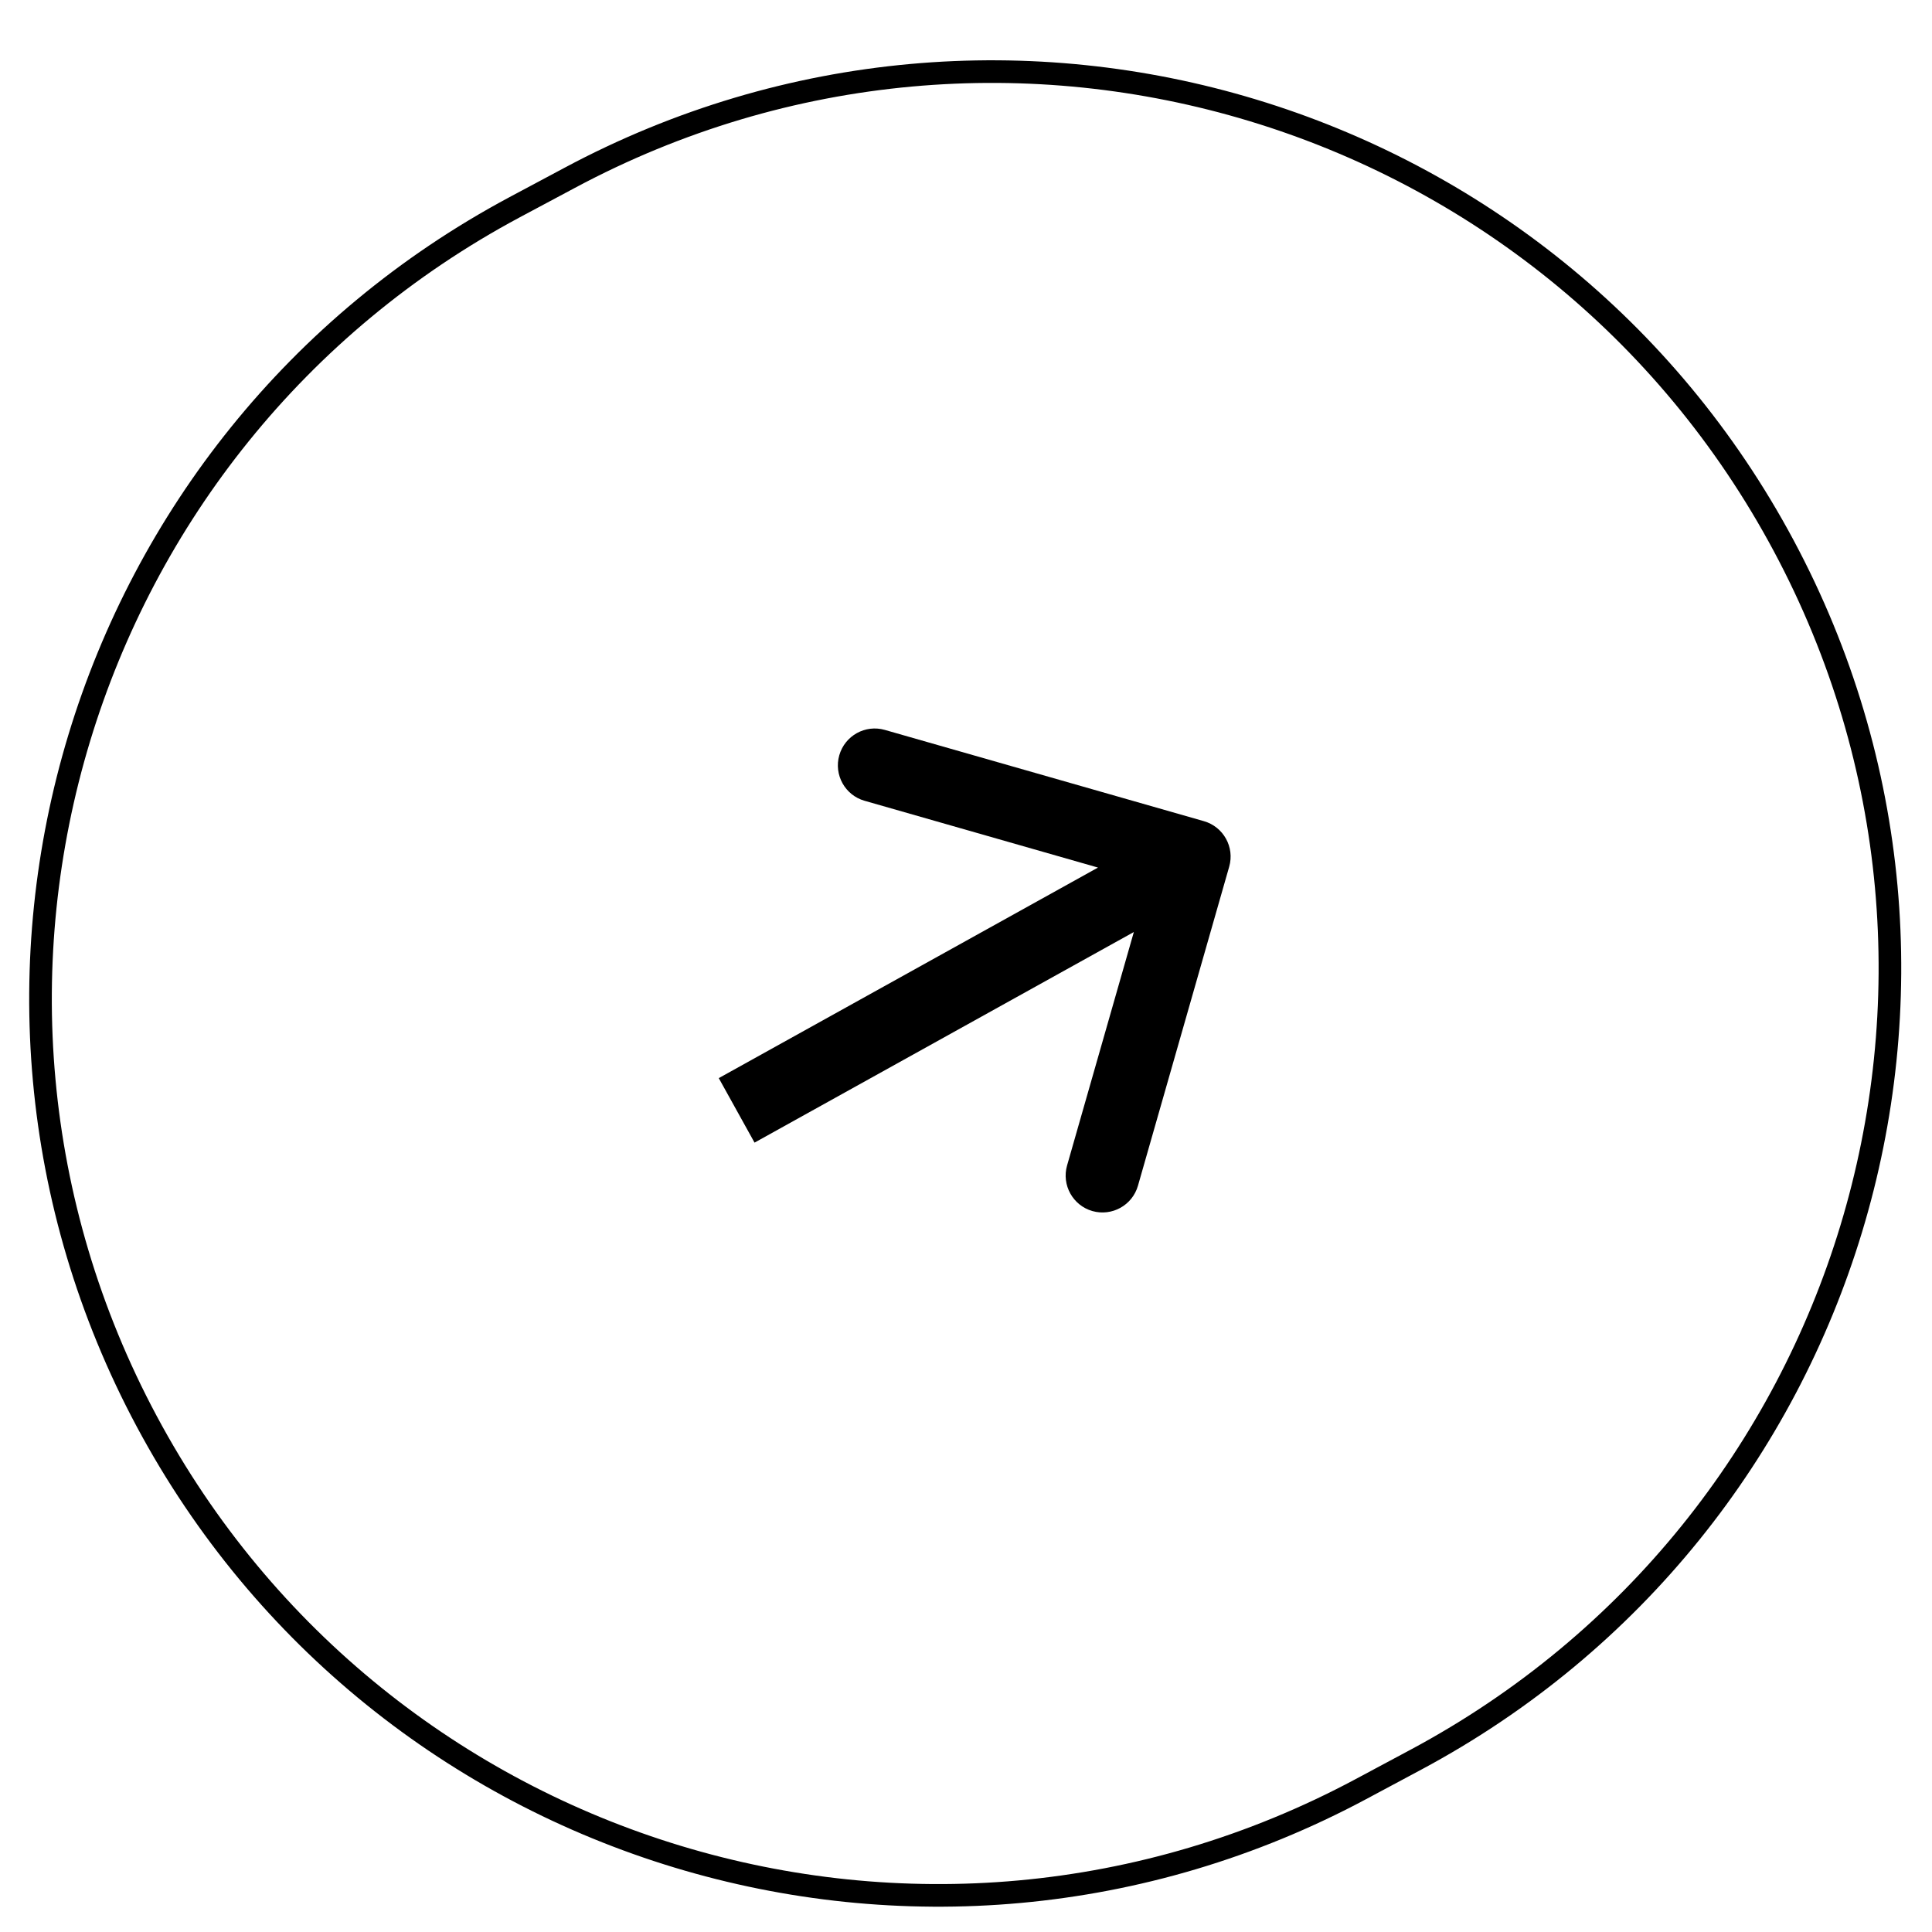
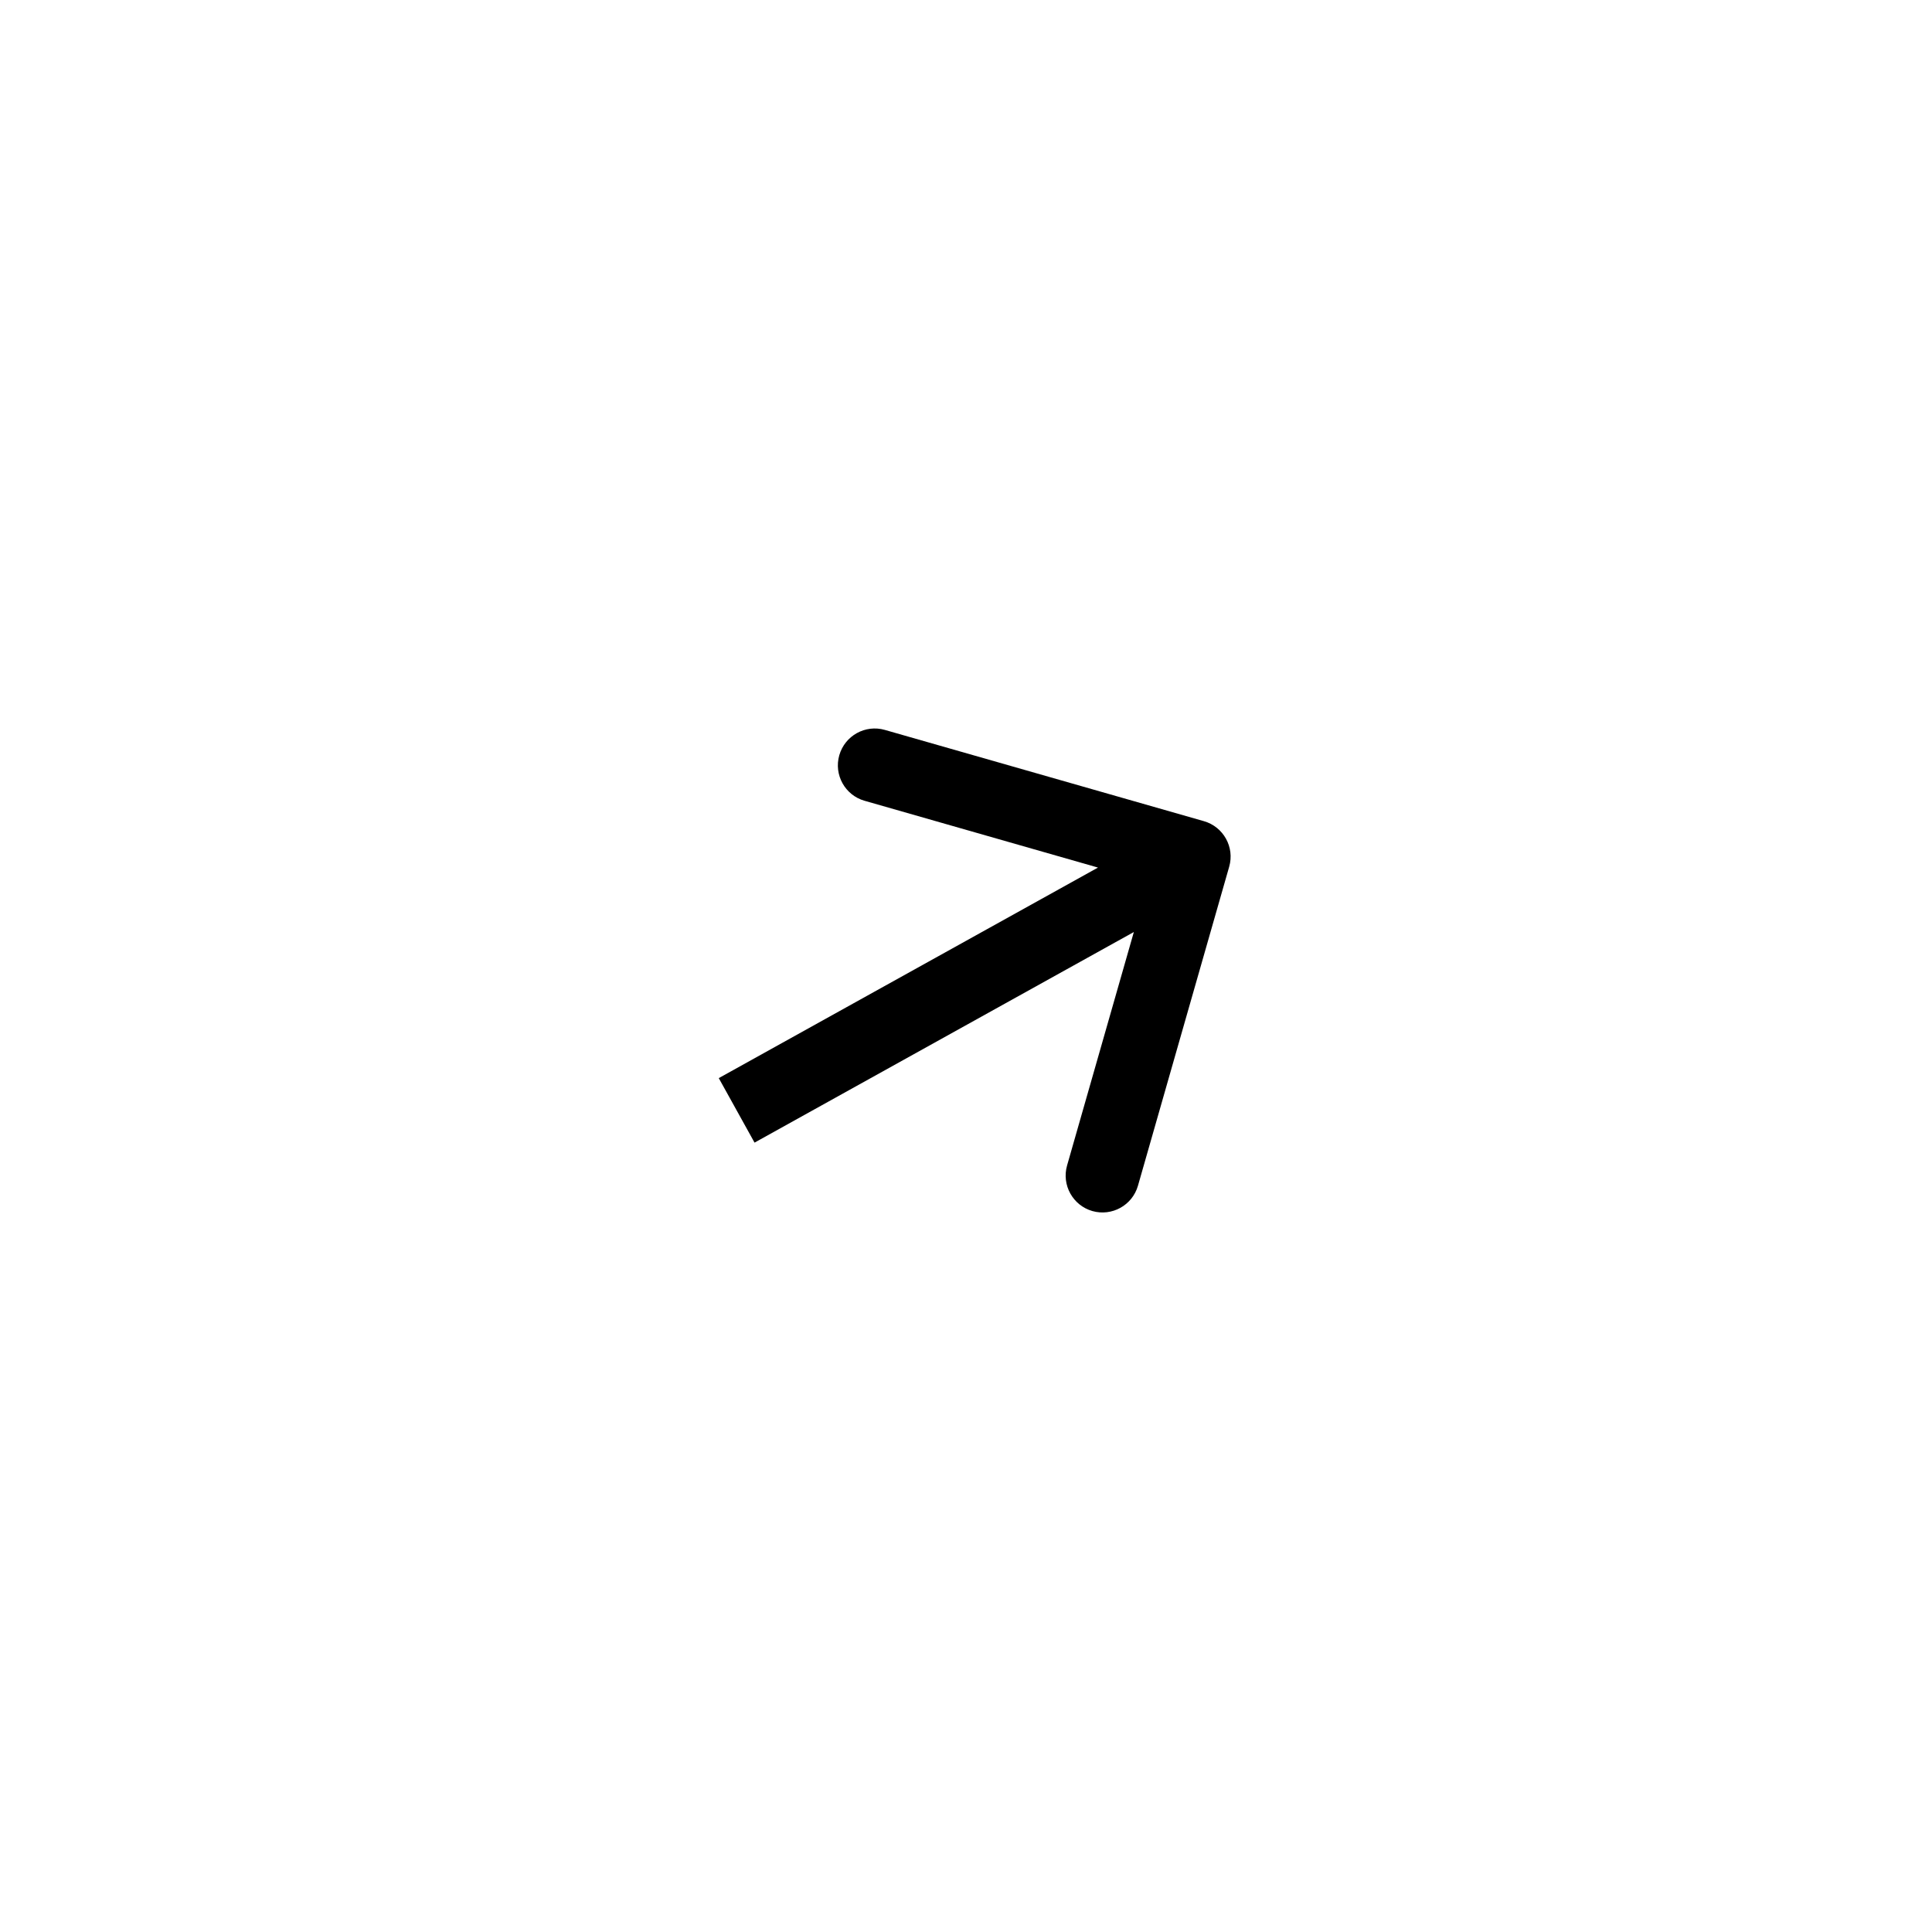
<svg xmlns="http://www.w3.org/2000/svg" viewBox="5 5 31 31" fill="none">
-   <path d="M7.355 27.807C3.605 20.798 6.247 12.076 13.256 8.326L14.14 7.854C21.148 4.104 29.87 6.746 33.62 13.755C37.37 20.763 34.728 29.485 27.719 33.235L26.835 33.708C19.826 37.457 11.105 34.816 7.355 27.807Z" stroke="black" stroke-width="0.363" />
  <path d="M24.723 18.907C24.813 18.593 24.631 18.266 24.317 18.176L19.198 16.712C18.884 16.622 18.557 16.804 18.467 17.118C18.377 17.432 18.559 17.76 18.873 17.849L23.423 19.151L22.122 23.7C22.032 24.014 22.214 24.342 22.528 24.432C22.842 24.521 23.169 24.34 23.259 24.026L24.723 18.907ZM17.107 23.334L24.441 19.262L23.867 18.227L16.533 22.299L17.107 23.334Z" fill="black" />
</svg>